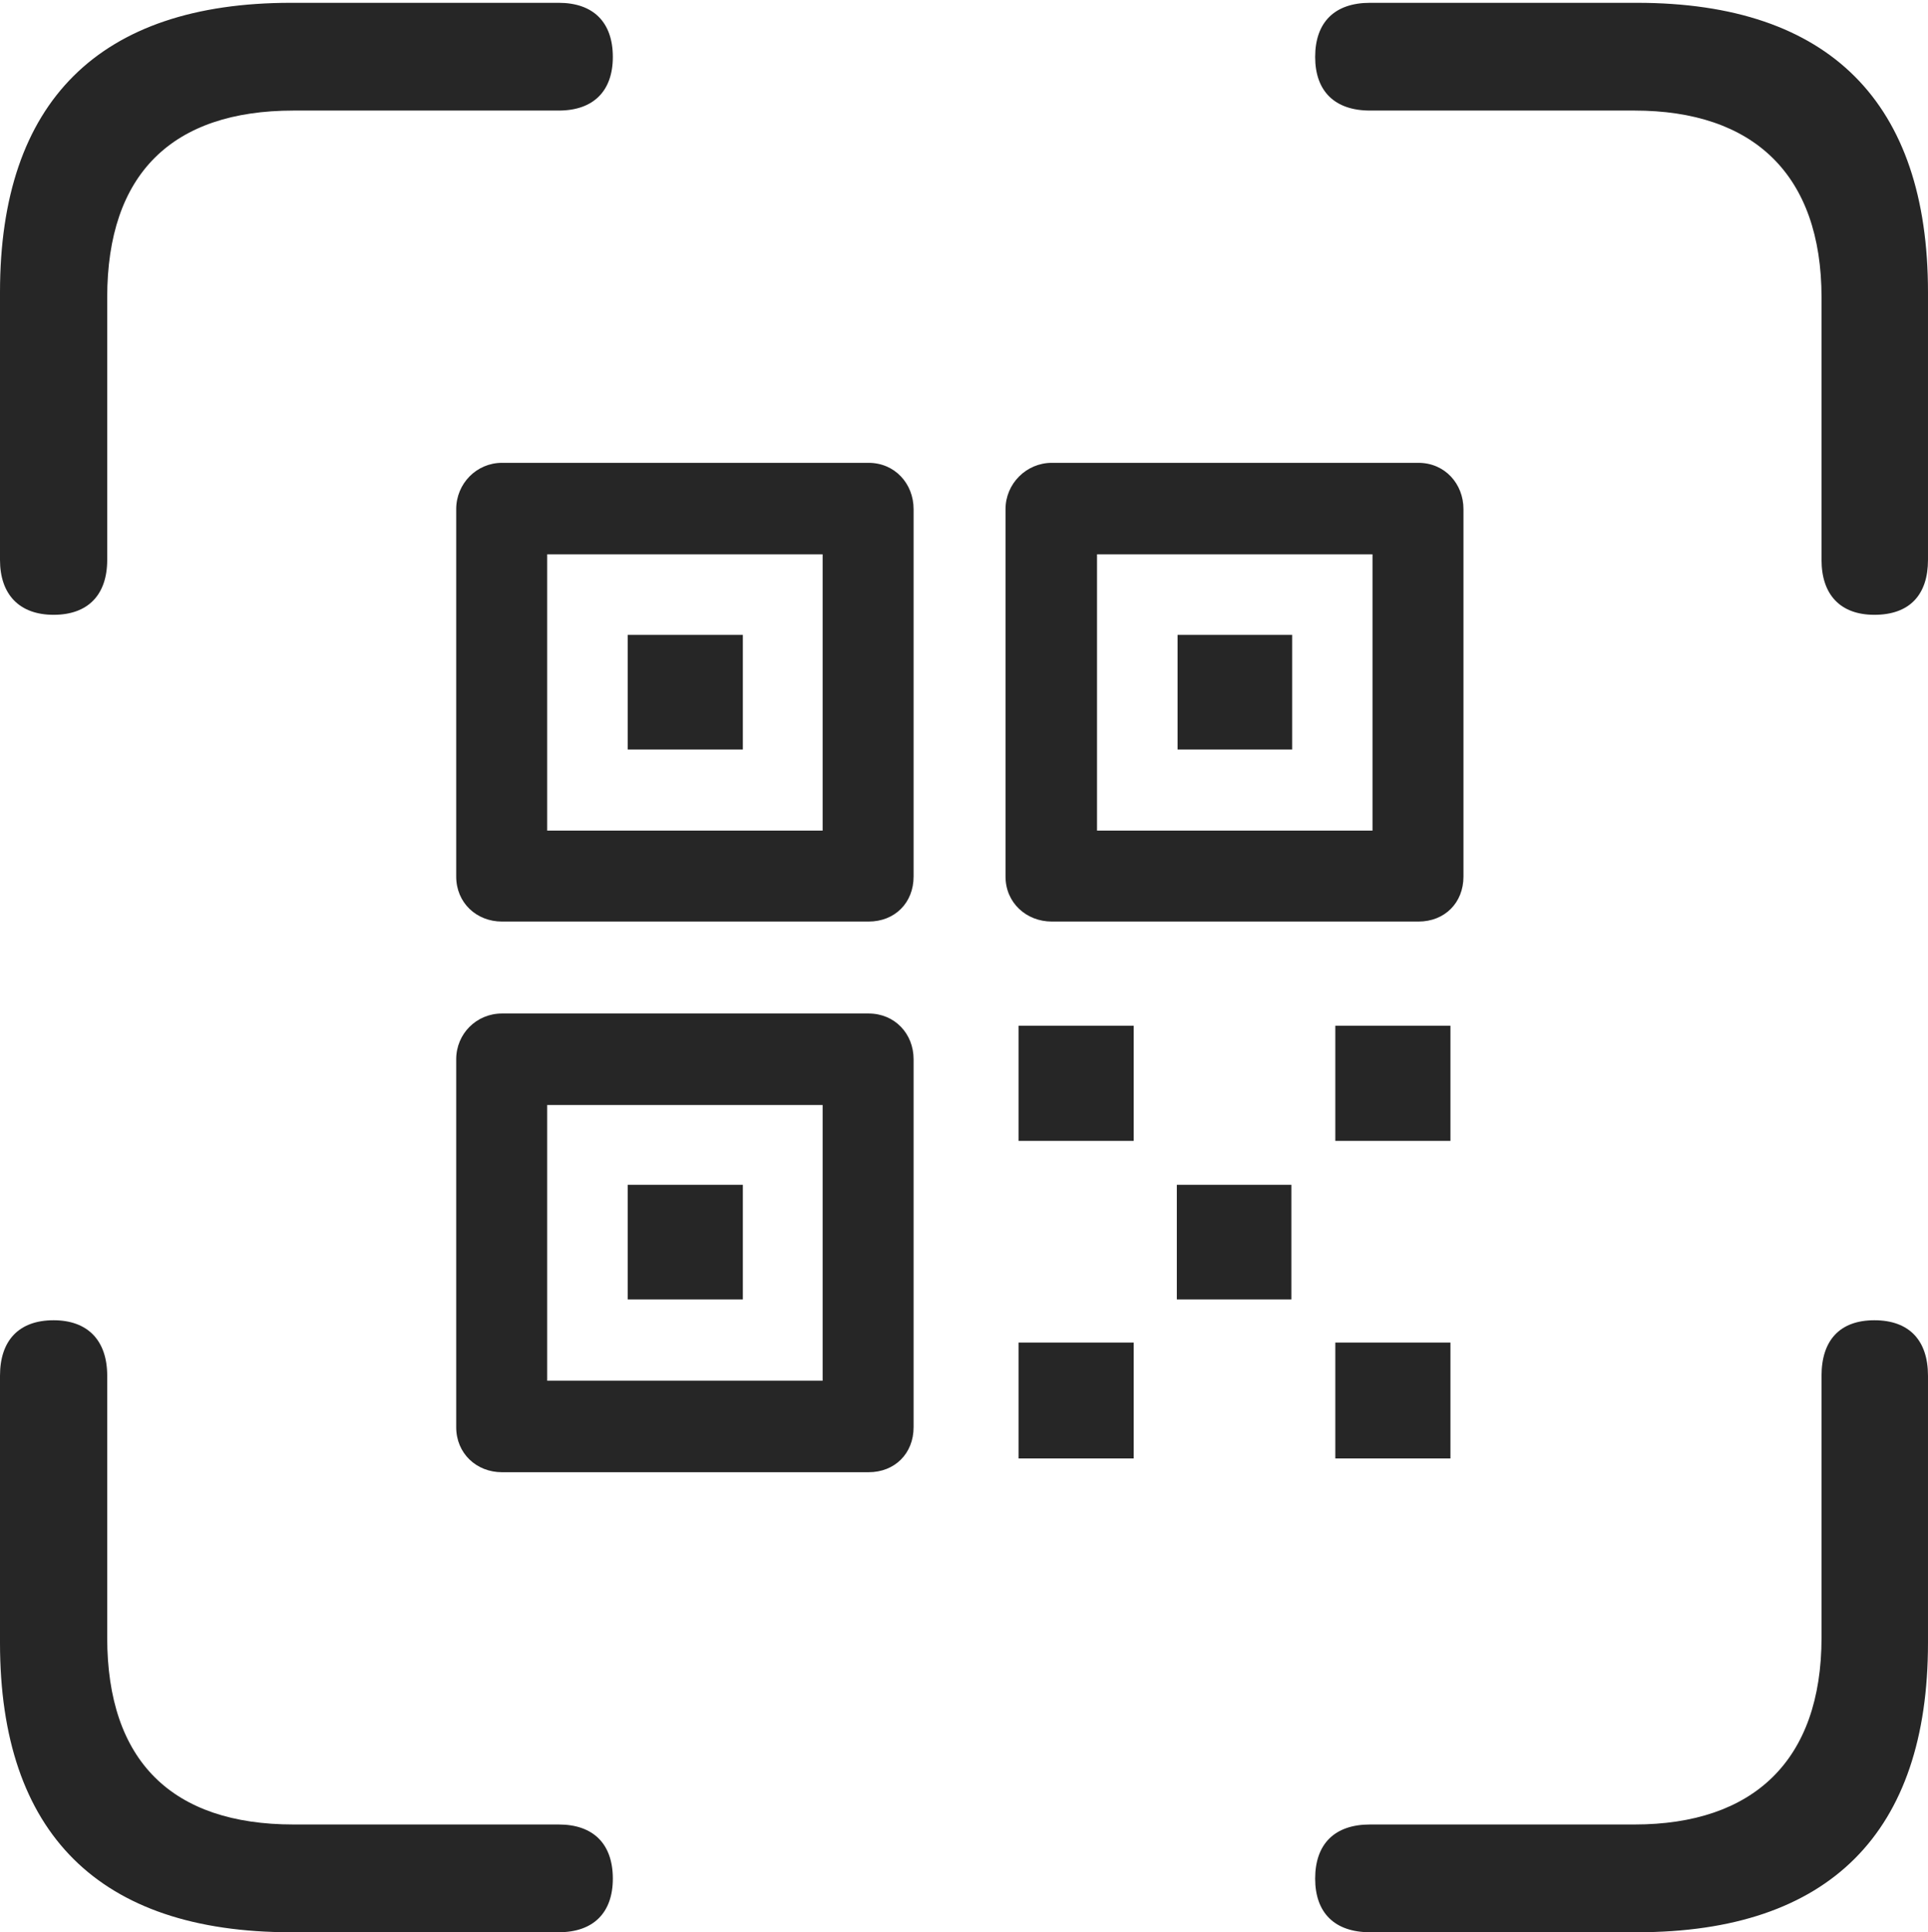
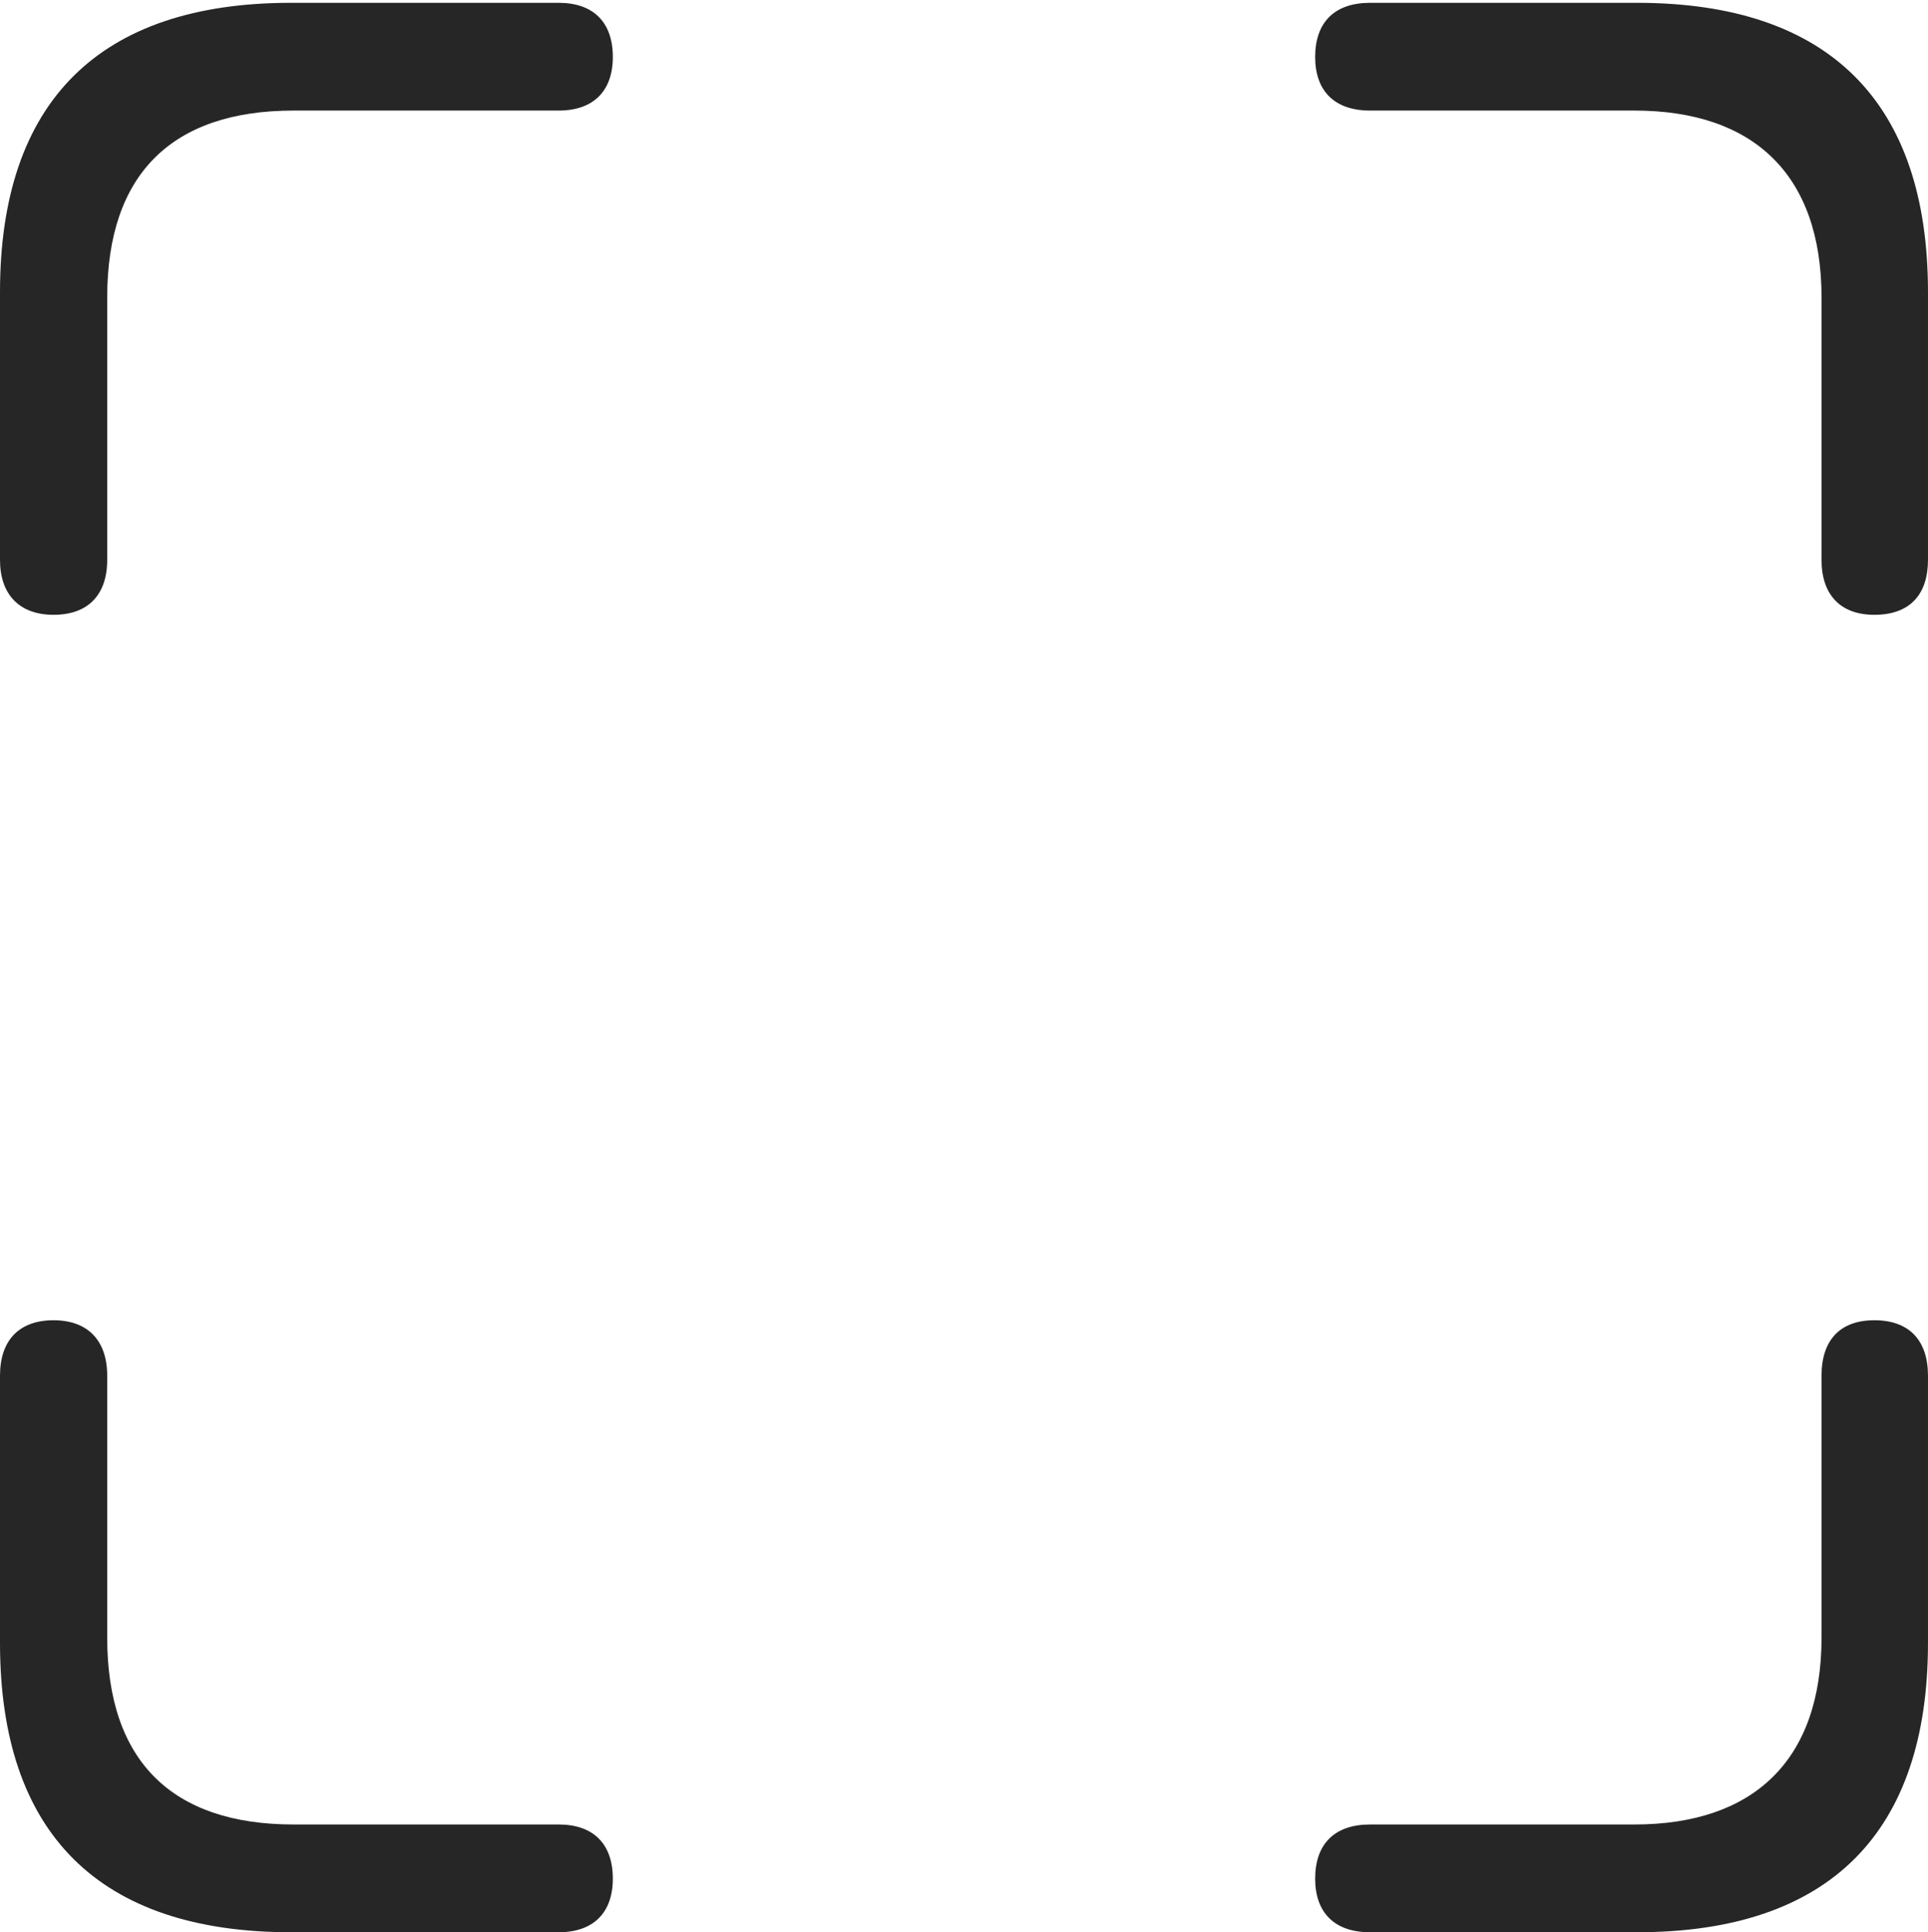
<svg xmlns="http://www.w3.org/2000/svg" version="1.1" width="151.339" height="151.661">
  <g>
    <rect height="151.661" opacity="0" width="151.339" x="0" y="0" />
-     <path d="M4.207 48.256C6.93 48.256 8.415 46.669 8.415 43.946L8.415 23.349C8.415 13.671 13.493 8.678 23.043 8.678L43.853 8.678C46.576 8.678 48.104 7.151 48.104 4.471C48.104 1.748 46.576 0.221 43.853 0.221L22.838 0.221C7.791 0.221 7.10543e-15 7.969 7.10543e-15 22.931L7.10543e-15 43.946C7.10543e-15 46.669 1.528 48.256 4.207 48.256ZM147.13 48.256C149.912 48.256 151.338 46.669 151.338 43.946L151.338 22.931C151.338 8.088 143.649 0.221 128.499 0.221L107.543 0.221C104.761 0.221 103.234 1.748 103.234 4.471C103.234 7.151 104.761 8.678 107.543 8.678L128.295 8.678C137.608 8.678 142.982 13.671 142.982 23.349L142.982 43.946C142.982 46.669 144.45 48.256 147.13 48.256ZM22.838 151.661L43.853 151.661C46.576 151.661 48.104 150.133 48.104 147.453C48.104 144.731 46.576 143.203 43.853 143.203L23.043 143.203C13.493 143.203 8.415 138.211 8.415 128.532L8.415 107.978C8.415 105.213 6.887 103.626 4.207 103.626C1.485 103.626 7.10543e-15 105.213 7.10543e-15 107.978L7.10543e-15 128.951C7.10543e-15 143.912 7.791 151.661 22.838 151.661ZM107.543 151.661L128.499 151.661C143.649 151.661 151.338 143.794 151.338 128.951L151.338 107.978C151.338 105.213 149.869 103.626 147.13 103.626C144.408 103.626 142.982 105.213 142.982 107.978L142.982 128.532C142.982 138.211 137.608 143.203 128.295 143.203L107.543 143.203C104.761 143.203 103.234 144.731 103.234 147.453C103.234 150.133 104.761 151.661 107.543 151.661Z" fill="#000000" fill-opacity="0.85" />
-     <path d="M39.401 115.554L68.181 115.554C70.24 115.554 71.713 114.081 71.713 112.022L71.713 83.14C71.713 81.14 70.24 79.549 68.181 79.549L39.401 79.549C37.402 79.549 35.81 81.14 35.81 83.14L35.81 112.022C35.81 114.081 37.402 115.554 39.401 115.554ZM42.95 108.371L42.95 86.731L64.573 86.731L64.573 108.371ZM49.273 101.989L58.31 101.989L58.31 92.994L49.273 92.994ZM39.401 72.333L68.181 72.333C70.24 72.333 71.713 70.86 71.713 68.801L71.713 39.962C71.713 37.962 70.24 36.328 68.181 36.328L39.401 36.328C37.402 36.328 35.81 37.962 35.81 39.962L35.81 68.801C35.81 70.86 37.402 72.333 39.401 72.333ZM42.95 65.193L42.95 43.51L64.573 43.51L64.573 65.193ZM49.273 58.828L58.31 58.828L58.31 49.833L49.273 49.833ZM82.563 72.333L111.343 72.333C113.402 72.333 114.875 70.86 114.875 68.801L114.875 39.962C114.875 37.962 113.402 36.328 111.343 36.328L82.563 36.328C80.563 36.328 78.929 37.962 78.929 39.962L78.929 68.801C78.929 70.86 80.563 72.333 82.563 72.333ZM86.111 65.193L86.111 43.51L107.735 43.51L107.735 65.193ZM92.434 58.828L101.429 58.828L101.429 49.833L92.434 49.833ZM79.95 114.473L88.988 114.473L88.988 105.376L79.95 105.376ZM104.816 114.473L113.853 114.473L113.853 105.376L104.816 105.376ZM92.375 101.989L101.369 101.989L101.369 92.994L92.375 92.994ZM79.95 89.548L88.988 89.548L88.988 80.511L79.95 80.511ZM104.816 89.548L113.853 89.548L113.853 80.511L104.816 80.511Z" fill="#000000" fill-opacity="0.85" />
+     <path d="M4.207 48.256C6.93 48.256 8.415 46.669 8.415 43.946L8.415 23.349C8.415 13.671 13.493 8.678 23.043 8.678L43.853 8.678C46.576 8.678 48.104 7.151 48.104 4.471C48.104 1.748 46.576 0.221 43.853 0.221L22.838 0.221C7.791 0.221 7.10543e-15 7.969 7.10543e-15 22.931L7.10543e-15 43.946C7.10543e-15 46.669 1.528 48.256 4.207 48.256ZM147.13 48.256C149.912 48.256 151.338 46.669 151.338 43.946L151.338 22.931C151.338 8.088 143.649 0.221 128.499 0.221L107.543 0.221C104.761 0.221 103.234 1.748 103.234 4.471C103.234 7.151 104.761 8.678 107.543 8.678L128.295 8.678C137.608 8.678 142.982 13.671 142.982 23.349L142.982 43.946C142.982 46.669 144.45 48.256 147.13 48.256ZM22.838 151.661L43.853 151.661C46.576 151.661 48.104 150.133 48.104 147.453C48.104 144.731 46.576 143.203 43.853 143.203L23.043 143.203C13.493 143.203 8.415 138.211 8.415 128.532L8.415 107.978C8.415 105.213 6.887 103.626 4.207 103.626C1.485 103.626 7.10543e-15 105.213 7.10543e-15 107.978L7.10543e-15 128.951C7.10543e-15 143.912 7.791 151.661 22.838 151.661M107.543 151.661L128.499 151.661C143.649 151.661 151.338 143.794 151.338 128.951L151.338 107.978C151.338 105.213 149.869 103.626 147.13 103.626C144.408 103.626 142.982 105.213 142.982 107.978L142.982 128.532C142.982 138.211 137.608 143.203 128.295 143.203L107.543 143.203C104.761 143.203 103.234 144.731 103.234 147.453C103.234 150.133 104.761 151.661 107.543 151.661Z" fill="#000000" fill-opacity="0.85" />
  </g>
</svg>